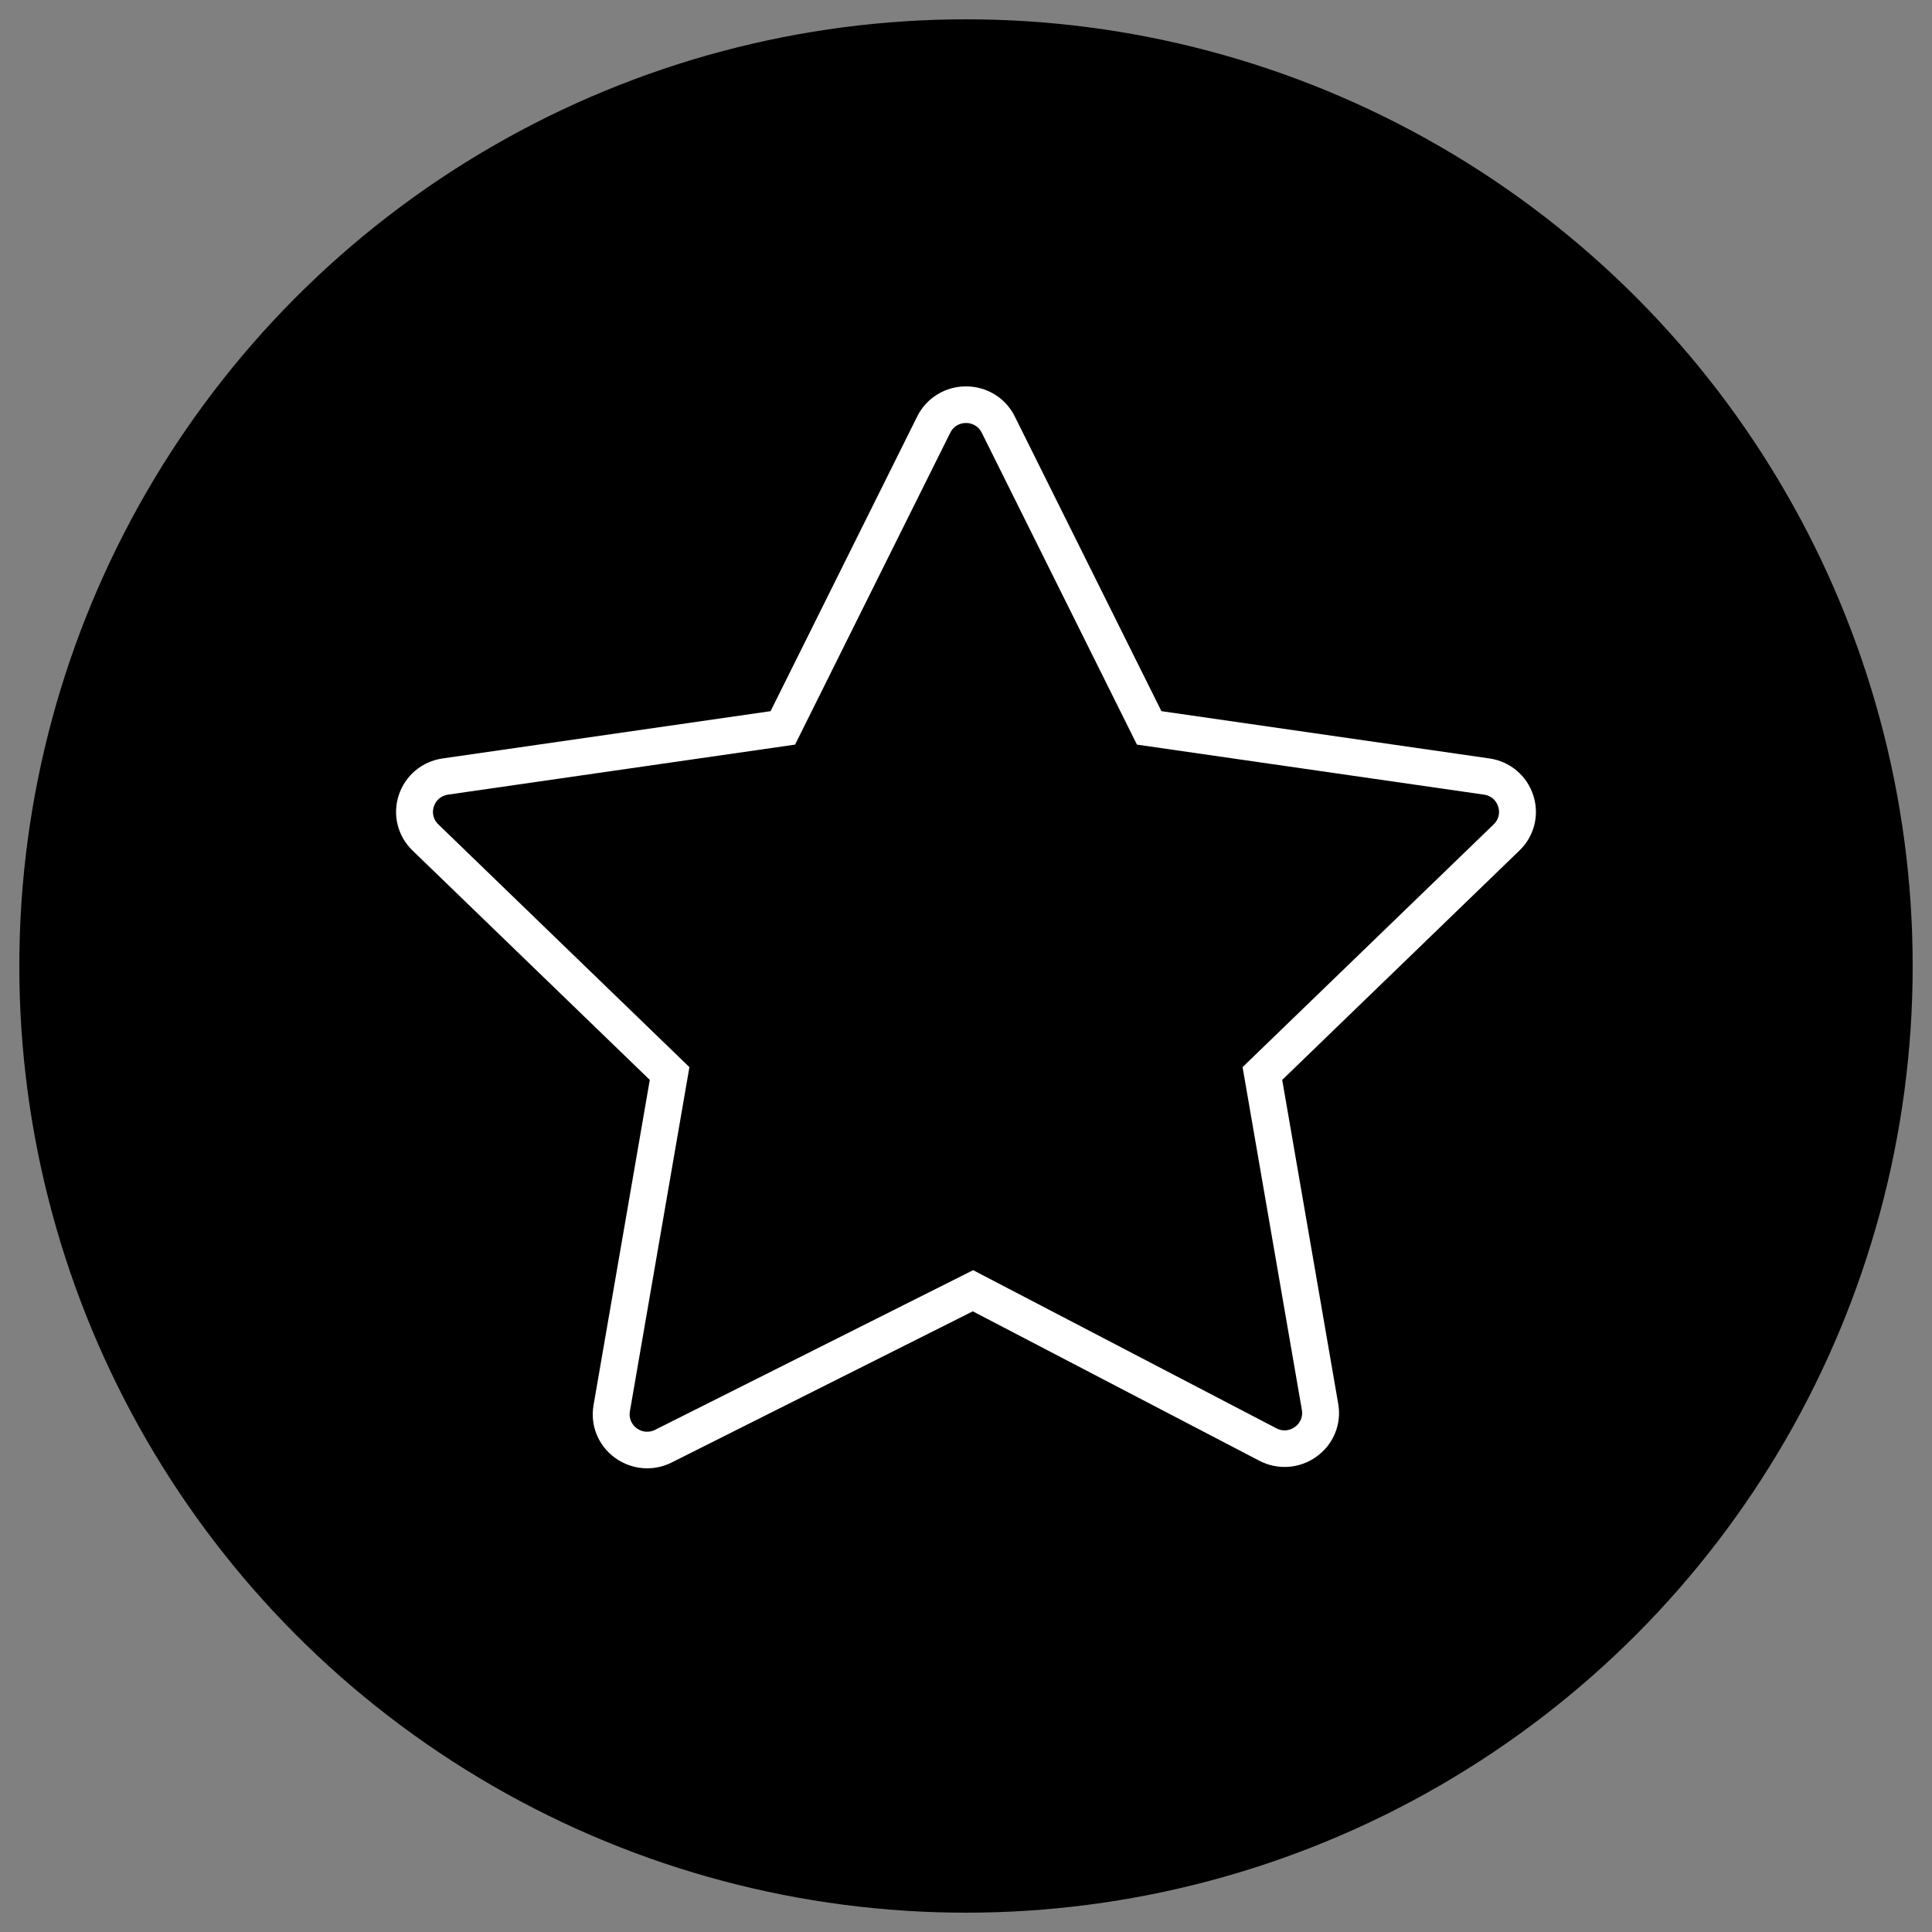
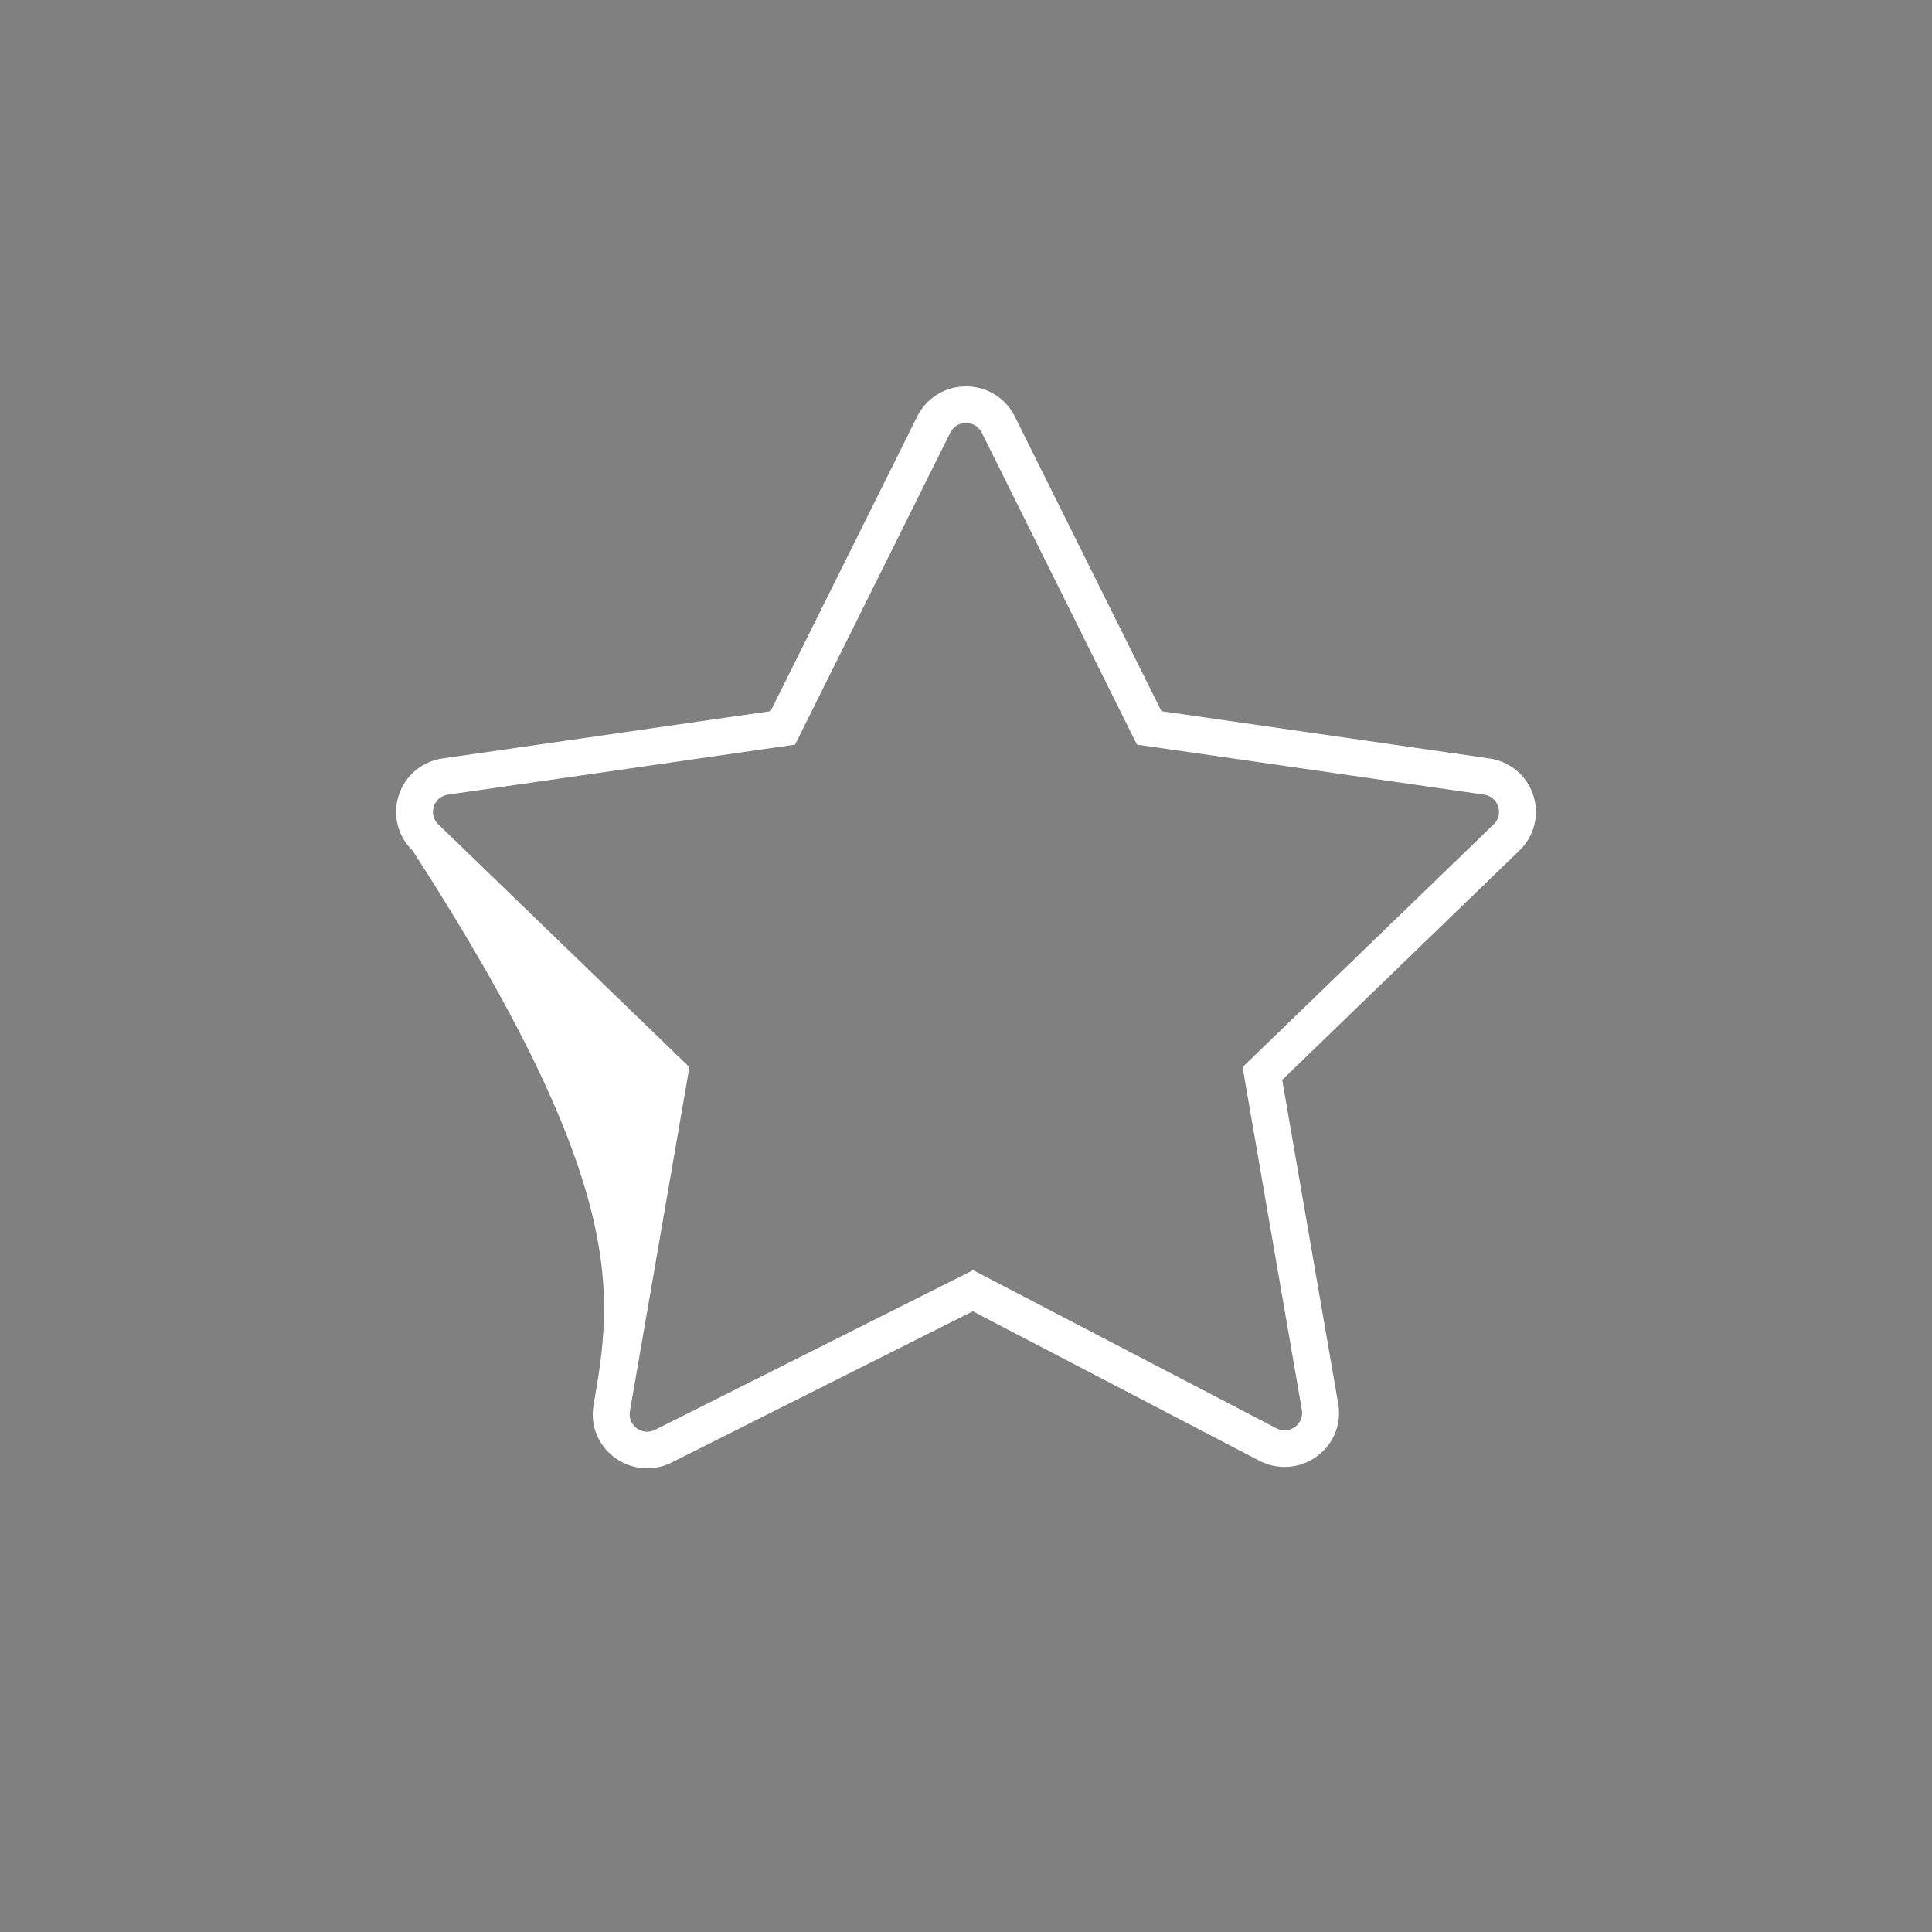
<svg xmlns="http://www.w3.org/2000/svg" viewBox="1950 2450 100 100" width="100" height="100" data-guides="{&quot;vertical&quot;:[],&quot;horizontal&quot;:[]}">
  <rect x="1950" y="2450" width="100" height="100" fill="#808080" stroke="none" />
-   <ellipse color="rgb(51, 51, 51)" fill="url(#tSvgGradient5006be2b91)" font-size-adjust="none" stroke-opacity="0" stroke="#034da8" fill-opacity="1" stroke-width="1" id="tSvg27516af47b" title="Ellipse 2" cx="2000" cy="2500" rx="49" ry="49" style="transform: rotate(0deg); transform-origin: 2000px 2500px;" />
-   <path fill="#ffffff" stroke="#fff8f8" fill-opacity="1" stroke-width="0" stroke-opacity="1" color="rgb(51, 51, 51)" fill-rule="evenodd" font-size-adjust="none" id="tSvgf216fc4273" title="Path 1" d="M 2029.359 2491.158 C 2029.032 2490.144 2028.148 2489.405 2027.086 2489.256C 2021.429 2488.441 2015.772 2487.625 2010.115 2486.81C 2007.586 2481.726 2005.056 2476.642 2002.526 2471.558C 2002.055 2470.601 2001.074 2469.996 2000 2470C 1998.927 2469.996 1997.946 2470.601 1997.474 2471.558C 1994.944 2476.642 1992.414 2481.726 1989.885 2486.81C 1984.228 2487.625 1978.571 2488.441 1972.915 2489.256C 1971.845 2489.41 1970.974 2490.138 1970.64 2491.158C 1970.306 2492.177 1970.58 2493.274 1971.353 2494.023C 1975.446 2497.98 1979.54 2501.938 1983.633 2505.895C 1982.663 2511.507 1981.692 2517.119 1980.722 2522.73C 1980.538 2523.772 1980.966 2524.826 1981.825 2525.451C 1982.322 2525.814 1982.907 2526 1983.496 2526C 1983.93 2526 1984.366 2525.9 1984.771 2525.696C 1989.964 2523.089 1995.158 2520.482 2000.352 2517.874C 2005.294 2520.451 2010.236 2523.028 2015.178 2525.605C 2016.126 2526.105 2017.279 2526.022 2018.145 2525.392C 2019.016 2524.77 2019.452 2523.708 2019.266 2522.659C 2018.3 2517.071 2017.333 2511.483 2016.367 2505.895C 2020.46 2501.938 2024.553 2497.981 2028.646 2494.023C 2029.418 2493.283 2029.695 2492.169 2029.359 2491.158ZM 2027.315 2492.667 C 2022.982 2496.856 2018.649 2501.045 2014.316 2505.234C 2015.339 2511.149 2016.362 2517.064 2017.385 2522.979C 2017.447 2523.318 2017.306 2523.661 2017.023 2523.861C 2016.746 2524.067 2016.372 2524.094 2016.067 2523.929C 2010.834 2521.201 2005.602 2518.472 2000.369 2515.744C 1994.883 2518.498 1989.396 2521.253 1983.909 2524.007C 1983.604 2524.165 1983.234 2524.134 1982.959 2523.928C 1982.68 2523.728 1982.542 2523.387 1982.603 2523.051C 1983.63 2517.112 1984.657 2511.174 1985.684 2505.235C 1981.351 2501.046 1977.018 2496.857 1972.686 2492.668C 1972.434 2492.43 1972.344 2492.07 1972.456 2491.744C 1972.559 2491.415 1972.846 2491.176 1973.19 2491.13C 1979.177 2490.267 1985.165 2489.404 1991.153 2488.541C 1993.83 2483.16 1996.508 2477.778 1999.186 2472.396C 1999.336 2472.086 1999.653 2471.89 2000 2471.894C 2000.347 2471.89 2000.665 2472.086 2000.815 2472.396C 2003.493 2477.778 2006.17 2483.16 2008.848 2488.541C 2014.836 2489.404 2020.824 2490.267 2026.811 2491.13C 2027.161 2491.181 2027.435 2491.41 2027.544 2491.744C 2027.654 2492.078 2027.568 2492.422 2027.315 2492.667Z" />
+   <path fill="#ffffff" stroke="#fff8f8" fill-opacity="1" stroke-width="0" stroke-opacity="1" color="rgb(51, 51, 51)" fill-rule="evenodd" font-size-adjust="none" id="tSvgf216fc4273" title="Path 1" d="M 2029.359 2491.158 C 2029.032 2490.144 2028.148 2489.405 2027.086 2489.256C 2021.429 2488.441 2015.772 2487.625 2010.115 2486.81C 2007.586 2481.726 2005.056 2476.642 2002.526 2471.558C 2002.055 2470.601 2001.074 2469.996 2000 2470C 1998.927 2469.996 1997.946 2470.601 1997.474 2471.558C 1994.944 2476.642 1992.414 2481.726 1989.885 2486.81C 1984.228 2487.625 1978.571 2488.441 1972.915 2489.256C 1971.845 2489.41 1970.974 2490.138 1970.64 2491.158C 1970.306 2492.177 1970.58 2493.274 1971.353 2494.023C 1982.663 2511.507 1981.692 2517.119 1980.722 2522.73C 1980.538 2523.772 1980.966 2524.826 1981.825 2525.451C 1982.322 2525.814 1982.907 2526 1983.496 2526C 1983.93 2526 1984.366 2525.9 1984.771 2525.696C 1989.964 2523.089 1995.158 2520.482 2000.352 2517.874C 2005.294 2520.451 2010.236 2523.028 2015.178 2525.605C 2016.126 2526.105 2017.279 2526.022 2018.145 2525.392C 2019.016 2524.77 2019.452 2523.708 2019.266 2522.659C 2018.3 2517.071 2017.333 2511.483 2016.367 2505.895C 2020.46 2501.938 2024.553 2497.981 2028.646 2494.023C 2029.418 2493.283 2029.695 2492.169 2029.359 2491.158ZM 2027.315 2492.667 C 2022.982 2496.856 2018.649 2501.045 2014.316 2505.234C 2015.339 2511.149 2016.362 2517.064 2017.385 2522.979C 2017.447 2523.318 2017.306 2523.661 2017.023 2523.861C 2016.746 2524.067 2016.372 2524.094 2016.067 2523.929C 2010.834 2521.201 2005.602 2518.472 2000.369 2515.744C 1994.883 2518.498 1989.396 2521.253 1983.909 2524.007C 1983.604 2524.165 1983.234 2524.134 1982.959 2523.928C 1982.68 2523.728 1982.542 2523.387 1982.603 2523.051C 1983.63 2517.112 1984.657 2511.174 1985.684 2505.235C 1981.351 2501.046 1977.018 2496.857 1972.686 2492.668C 1972.434 2492.43 1972.344 2492.07 1972.456 2491.744C 1972.559 2491.415 1972.846 2491.176 1973.19 2491.13C 1979.177 2490.267 1985.165 2489.404 1991.153 2488.541C 1993.83 2483.16 1996.508 2477.778 1999.186 2472.396C 1999.336 2472.086 1999.653 2471.89 2000 2471.894C 2000.347 2471.89 2000.665 2472.086 2000.815 2472.396C 2003.493 2477.778 2006.17 2483.16 2008.848 2488.541C 2014.836 2489.404 2020.824 2490.267 2026.811 2491.13C 2027.161 2491.181 2027.435 2491.41 2027.544 2491.744C 2027.654 2492.078 2027.568 2492.422 2027.315 2492.667Z" />
  <defs>
    <linearGradient id="tSvgGradient5006be2b91" x1="2000" x2="2000" y1="2549" y2="2451" color="rgb(51, 51, 51)" fill="rgb(0, 0, 0)" font-size-adjust="none" gradientUnits="userSpaceOnUse" gradientTransform="">
      <stop offset="0" stop-color="hsl(213.084,96.49%,33.53%)" stop-opacity="1" />
      <stop offset="1" stop-color="hsl(212.148,93.87%,68.04%)" stop-opacity="1" />
    </linearGradient>
  </defs>
</svg>